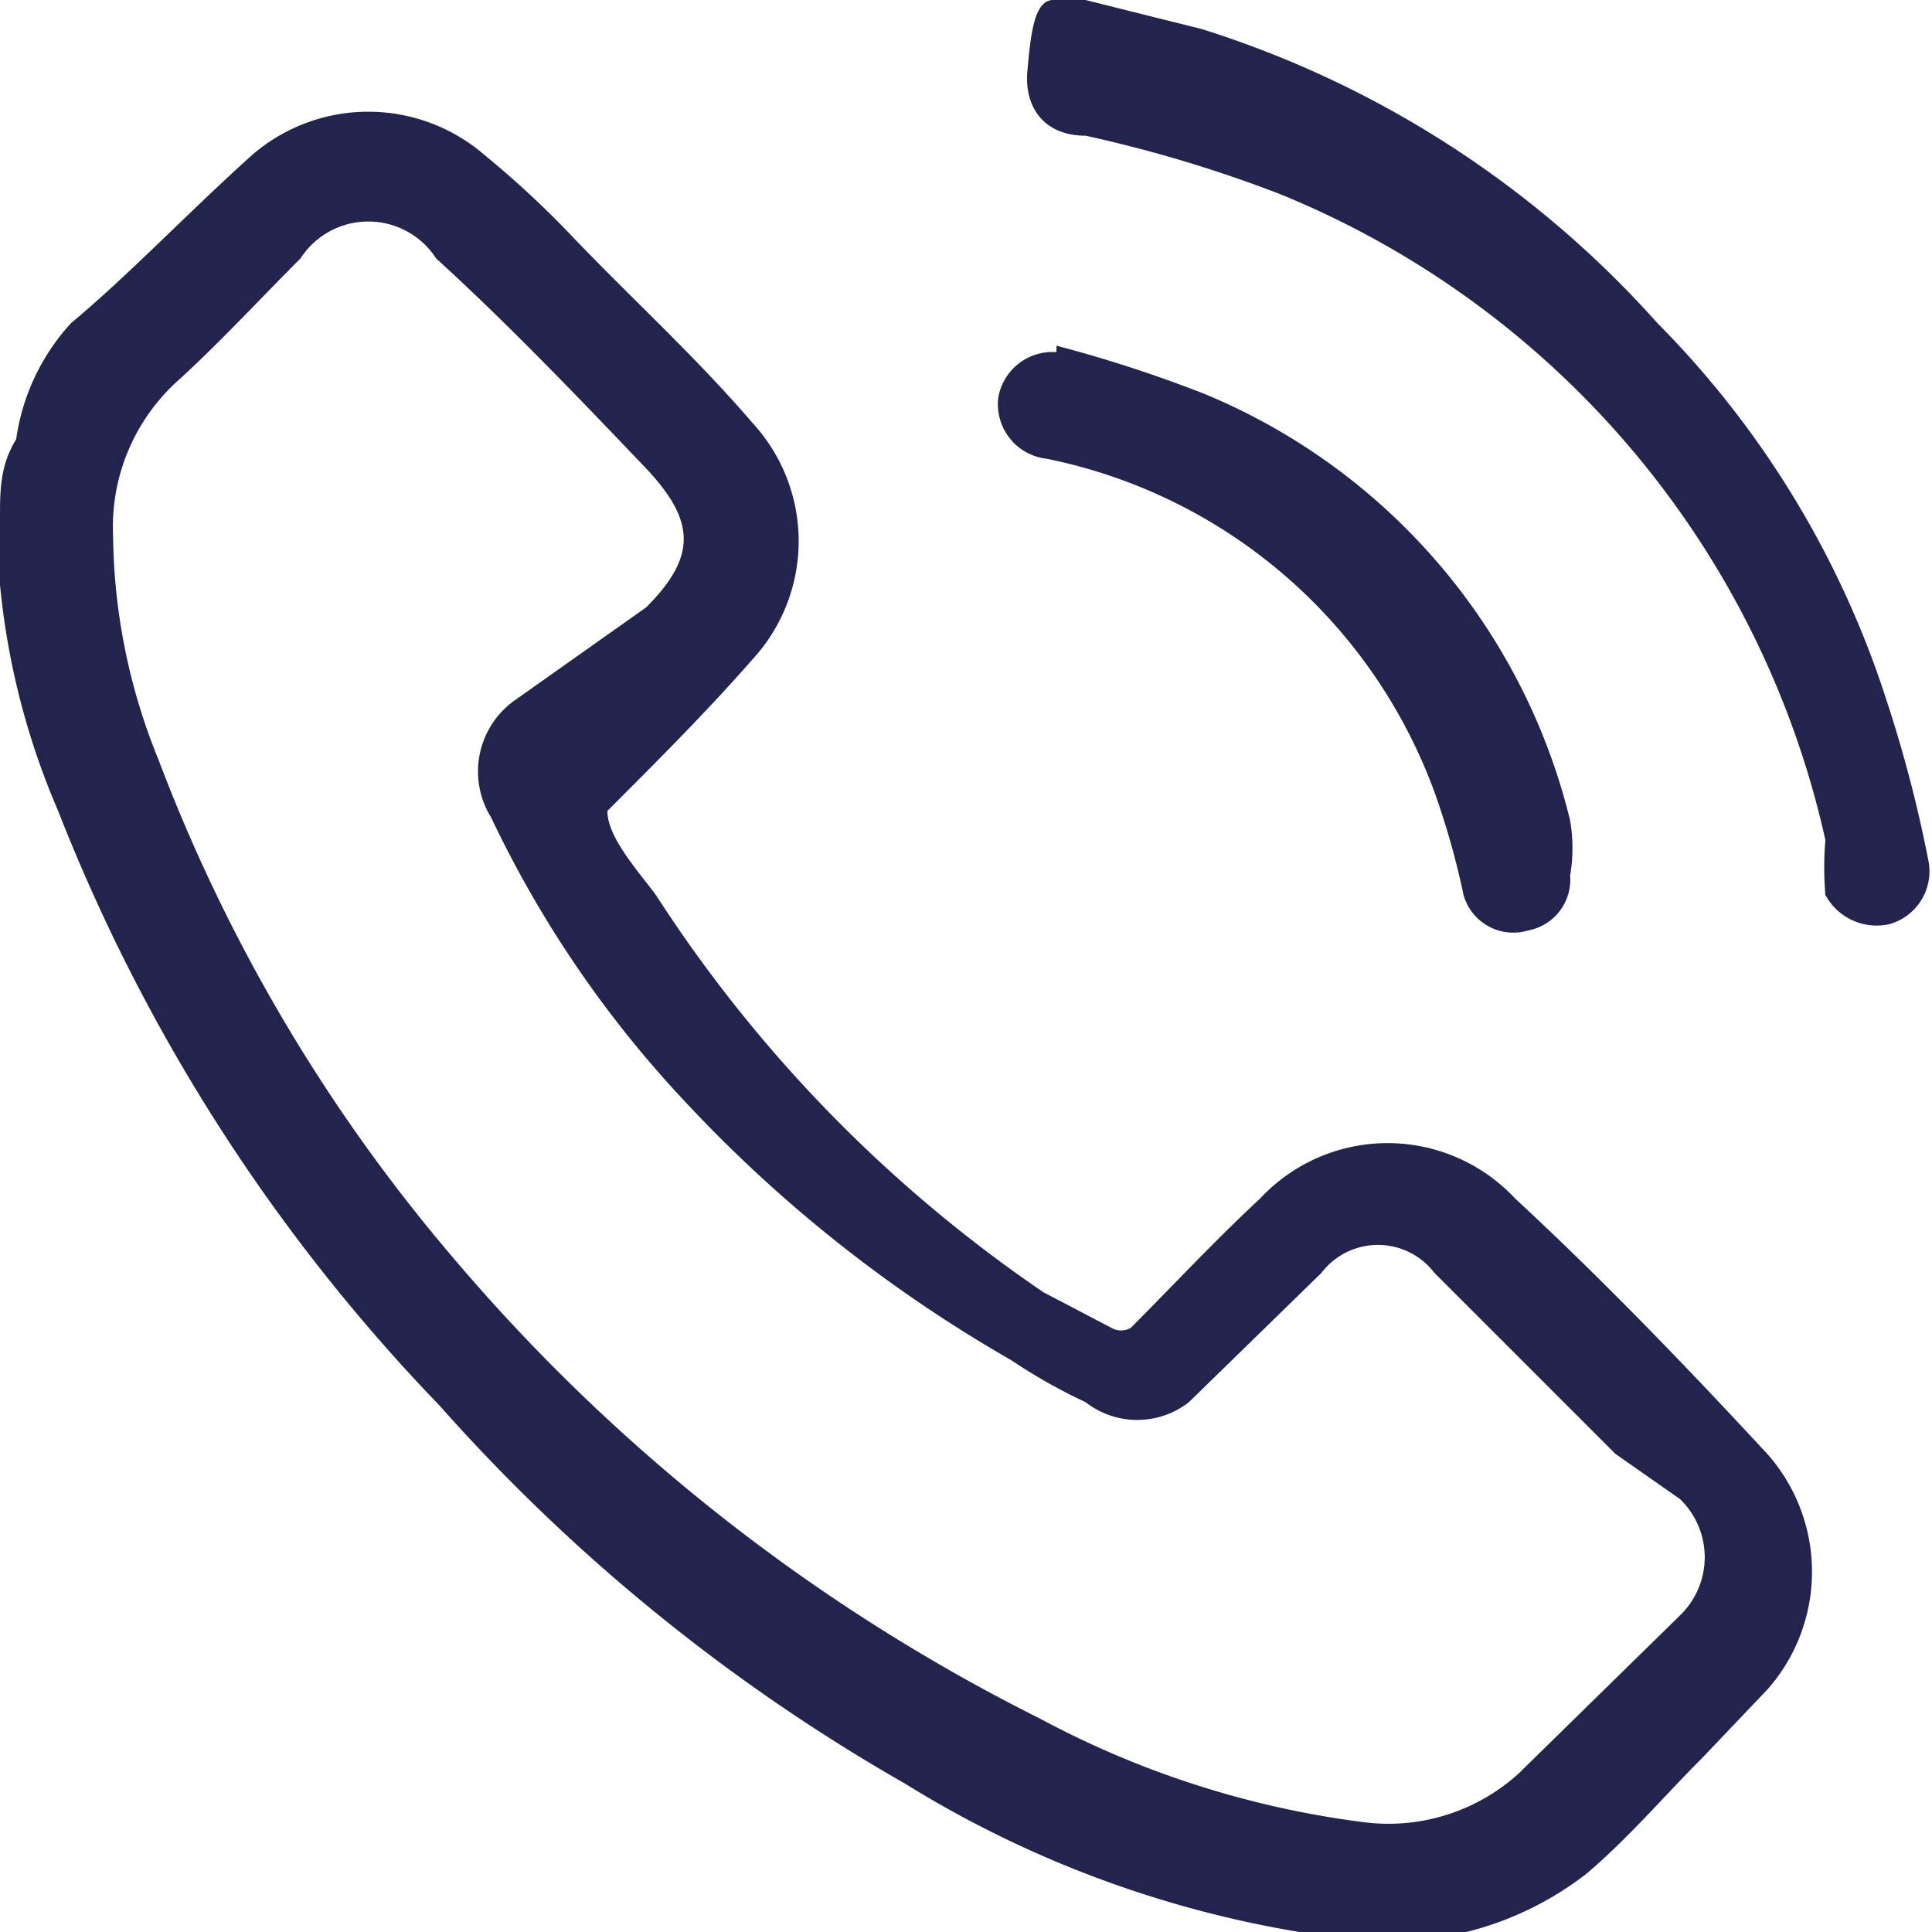
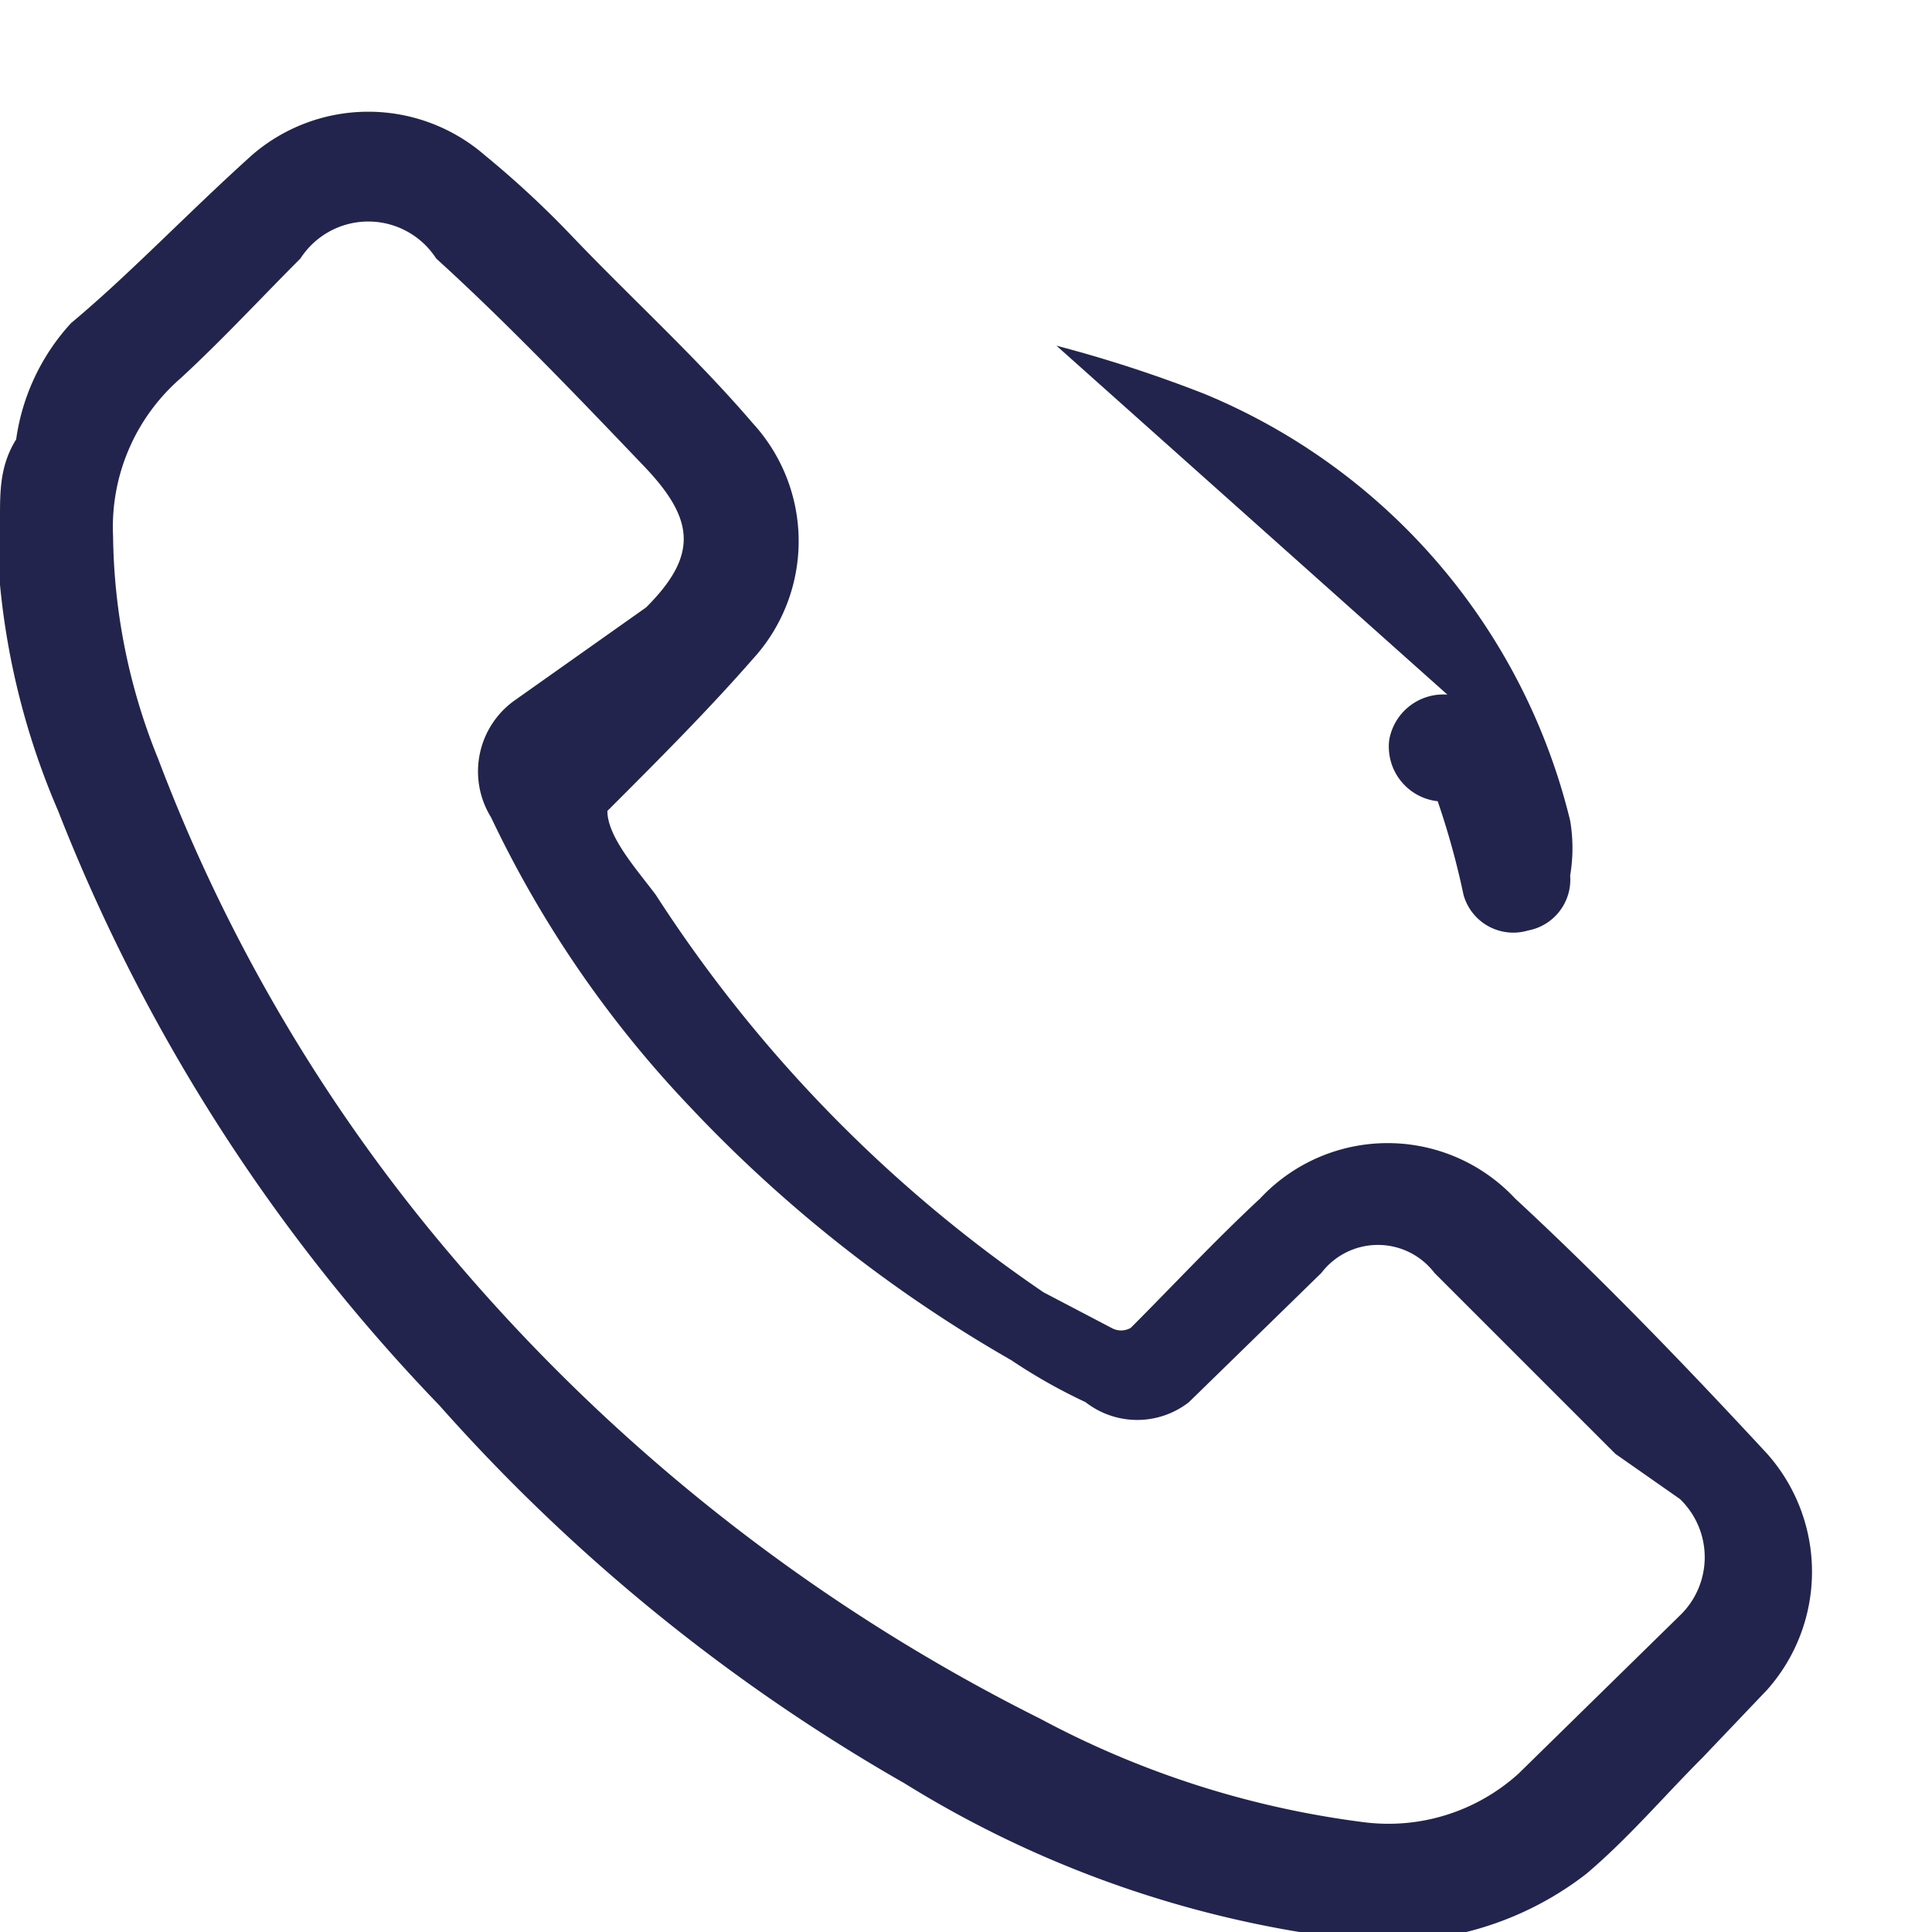
<svg xmlns="http://www.w3.org/2000/svg" viewBox="0 0 5.98 5.98">
  <g id="Слой_2" data-name="Слой 2">
    <g id="Слой_1-2" data-name="Слой 1">
      <path d="M0,1.6c0-.08,0-.16.05-.24A.67.67,0,0,1,.22,1C.4.85.58.66.78.48a.55.55,0,0,1,.72,0,3,3,0,0,1,.26.24c.19.2.39.38.57.59a.54.54,0,0,1,0,.73c-.14.16-.29.31-.45.47,0,.08.09.18.15.26A4.32,4.32,0,0,0,3.23,4l.21.11a.06.06,0,0,0,.06,0c.13-.13.26-.27.4-.4a.54.54,0,0,1,.79,0c.27.25.53.52.78.79a.55.55,0,0,1,0,.73l-.2.21c-.12.12-.23.25-.36.36a1,1,0,0,1-.75.2,3.36,3.36,0,0,1-1.36-.48A5.71,5.71,0,0,1,1.36,4.35,5.58,5.58,0,0,1,.18,2.51,2.32,2.32,0,0,1,0,1.81a.43.43,0,0,1,0-.05Zm.35.06a1.88,1.88,0,0,0,.14.69A5.22,5.22,0,0,0,1.4,3.89,5.75,5.75,0,0,0,3.22,5.32a2.89,2.89,0,0,0,1,.32.6.6,0,0,0,.48-.15L5.2,5a.25.25,0,0,0,0-.36L5,4.5l-.56-.56a.22.22,0,0,0-.35,0l0,0-.41.4a.26.26,0,0,1-.32,0,1.71,1.71,0,0,1-.23-.13,4.3,4.3,0,0,1-1-.79,3.43,3.43,0,0,1-.61-.89.27.27,0,0,1,.07-.36L2,1.88c.16-.16.15-.27,0-.43H2C1.79,1.23,1.57,1,1.35.8A.25.25,0,0,0,.93.8c-.12.12-.24.25-.37.37A.61.61,0,0,0,.35,1.66Z" style="fill:#22244d" />
-       <path d="M3.36,0l.36.09A3.16,3.16,0,0,1,5.13,1a2.93,2.93,0,0,1,.71,1.17,4.07,4.07,0,0,1,.13.5.17.17,0,0,1-.12.19.18.18,0,0,1-.2-.09,1,1,0,0,1,0-.17,2.82,2.82,0,0,0-1.69-2,4.14,4.14,0,0,0-.6-.18c-.13,0-.19-.09-.18-.2S3.2,0,3.26,0Z" style="fill:#22244d" />
-       <path d="M3.27,1.07a4.11,4.11,0,0,1,.46.15A1.92,1.92,0,0,1,4.86,2.54a.51.51,0,0,1,0,.17.16.16,0,0,1-.13.17.16.16,0,0,1-.2-.11,2.45,2.45,0,0,0-.08-.29A1.62,1.62,0,0,0,3.24,1.42a.17.17,0,0,1-.15-.19.17.17,0,0,1,.18-.14Z" style="fill:#22244d" />
+       <path d="M3.27,1.07a4.11,4.11,0,0,1,.46.15A1.92,1.92,0,0,1,4.86,2.54a.51.51,0,0,1,0,.17.16.16,0,0,1-.13.17.16.16,0,0,1-.2-.11,2.45,2.45,0,0,0-.08-.29a.17.17,0,0,1-.15-.19.17.17,0,0,1,.18-.14Z" style="fill:#22244d" />
    </g>
  </g>
</svg>